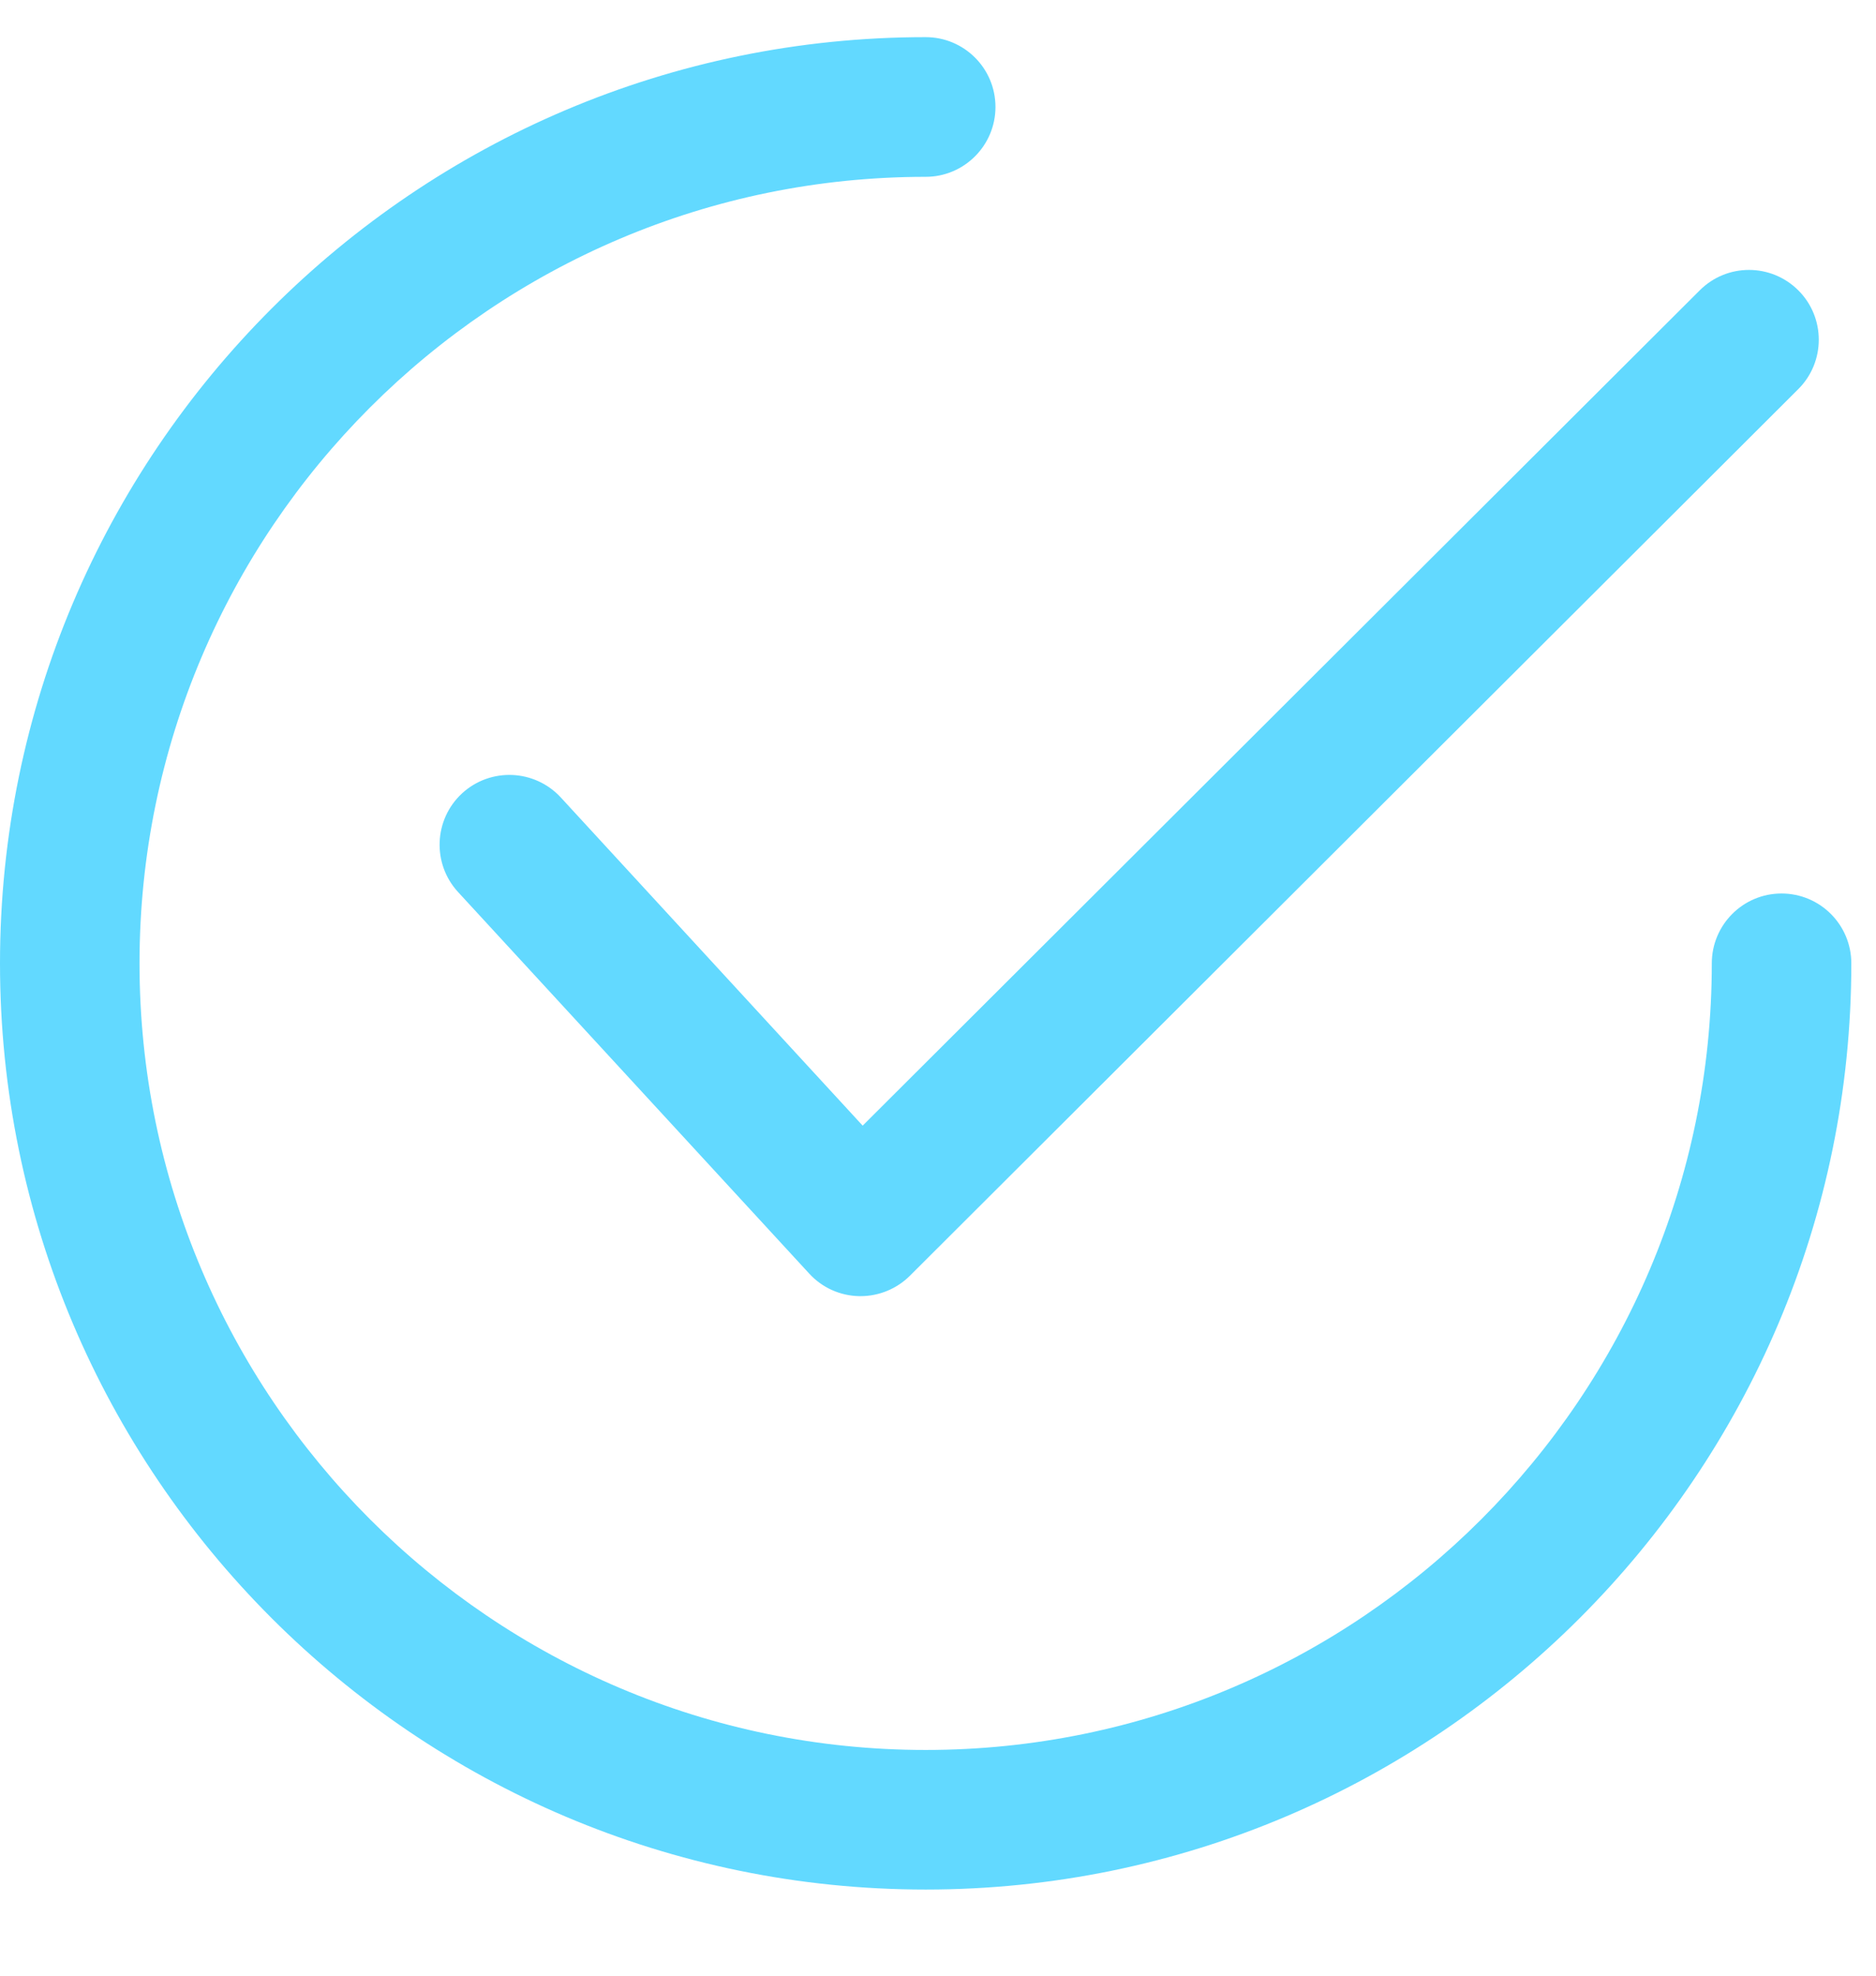
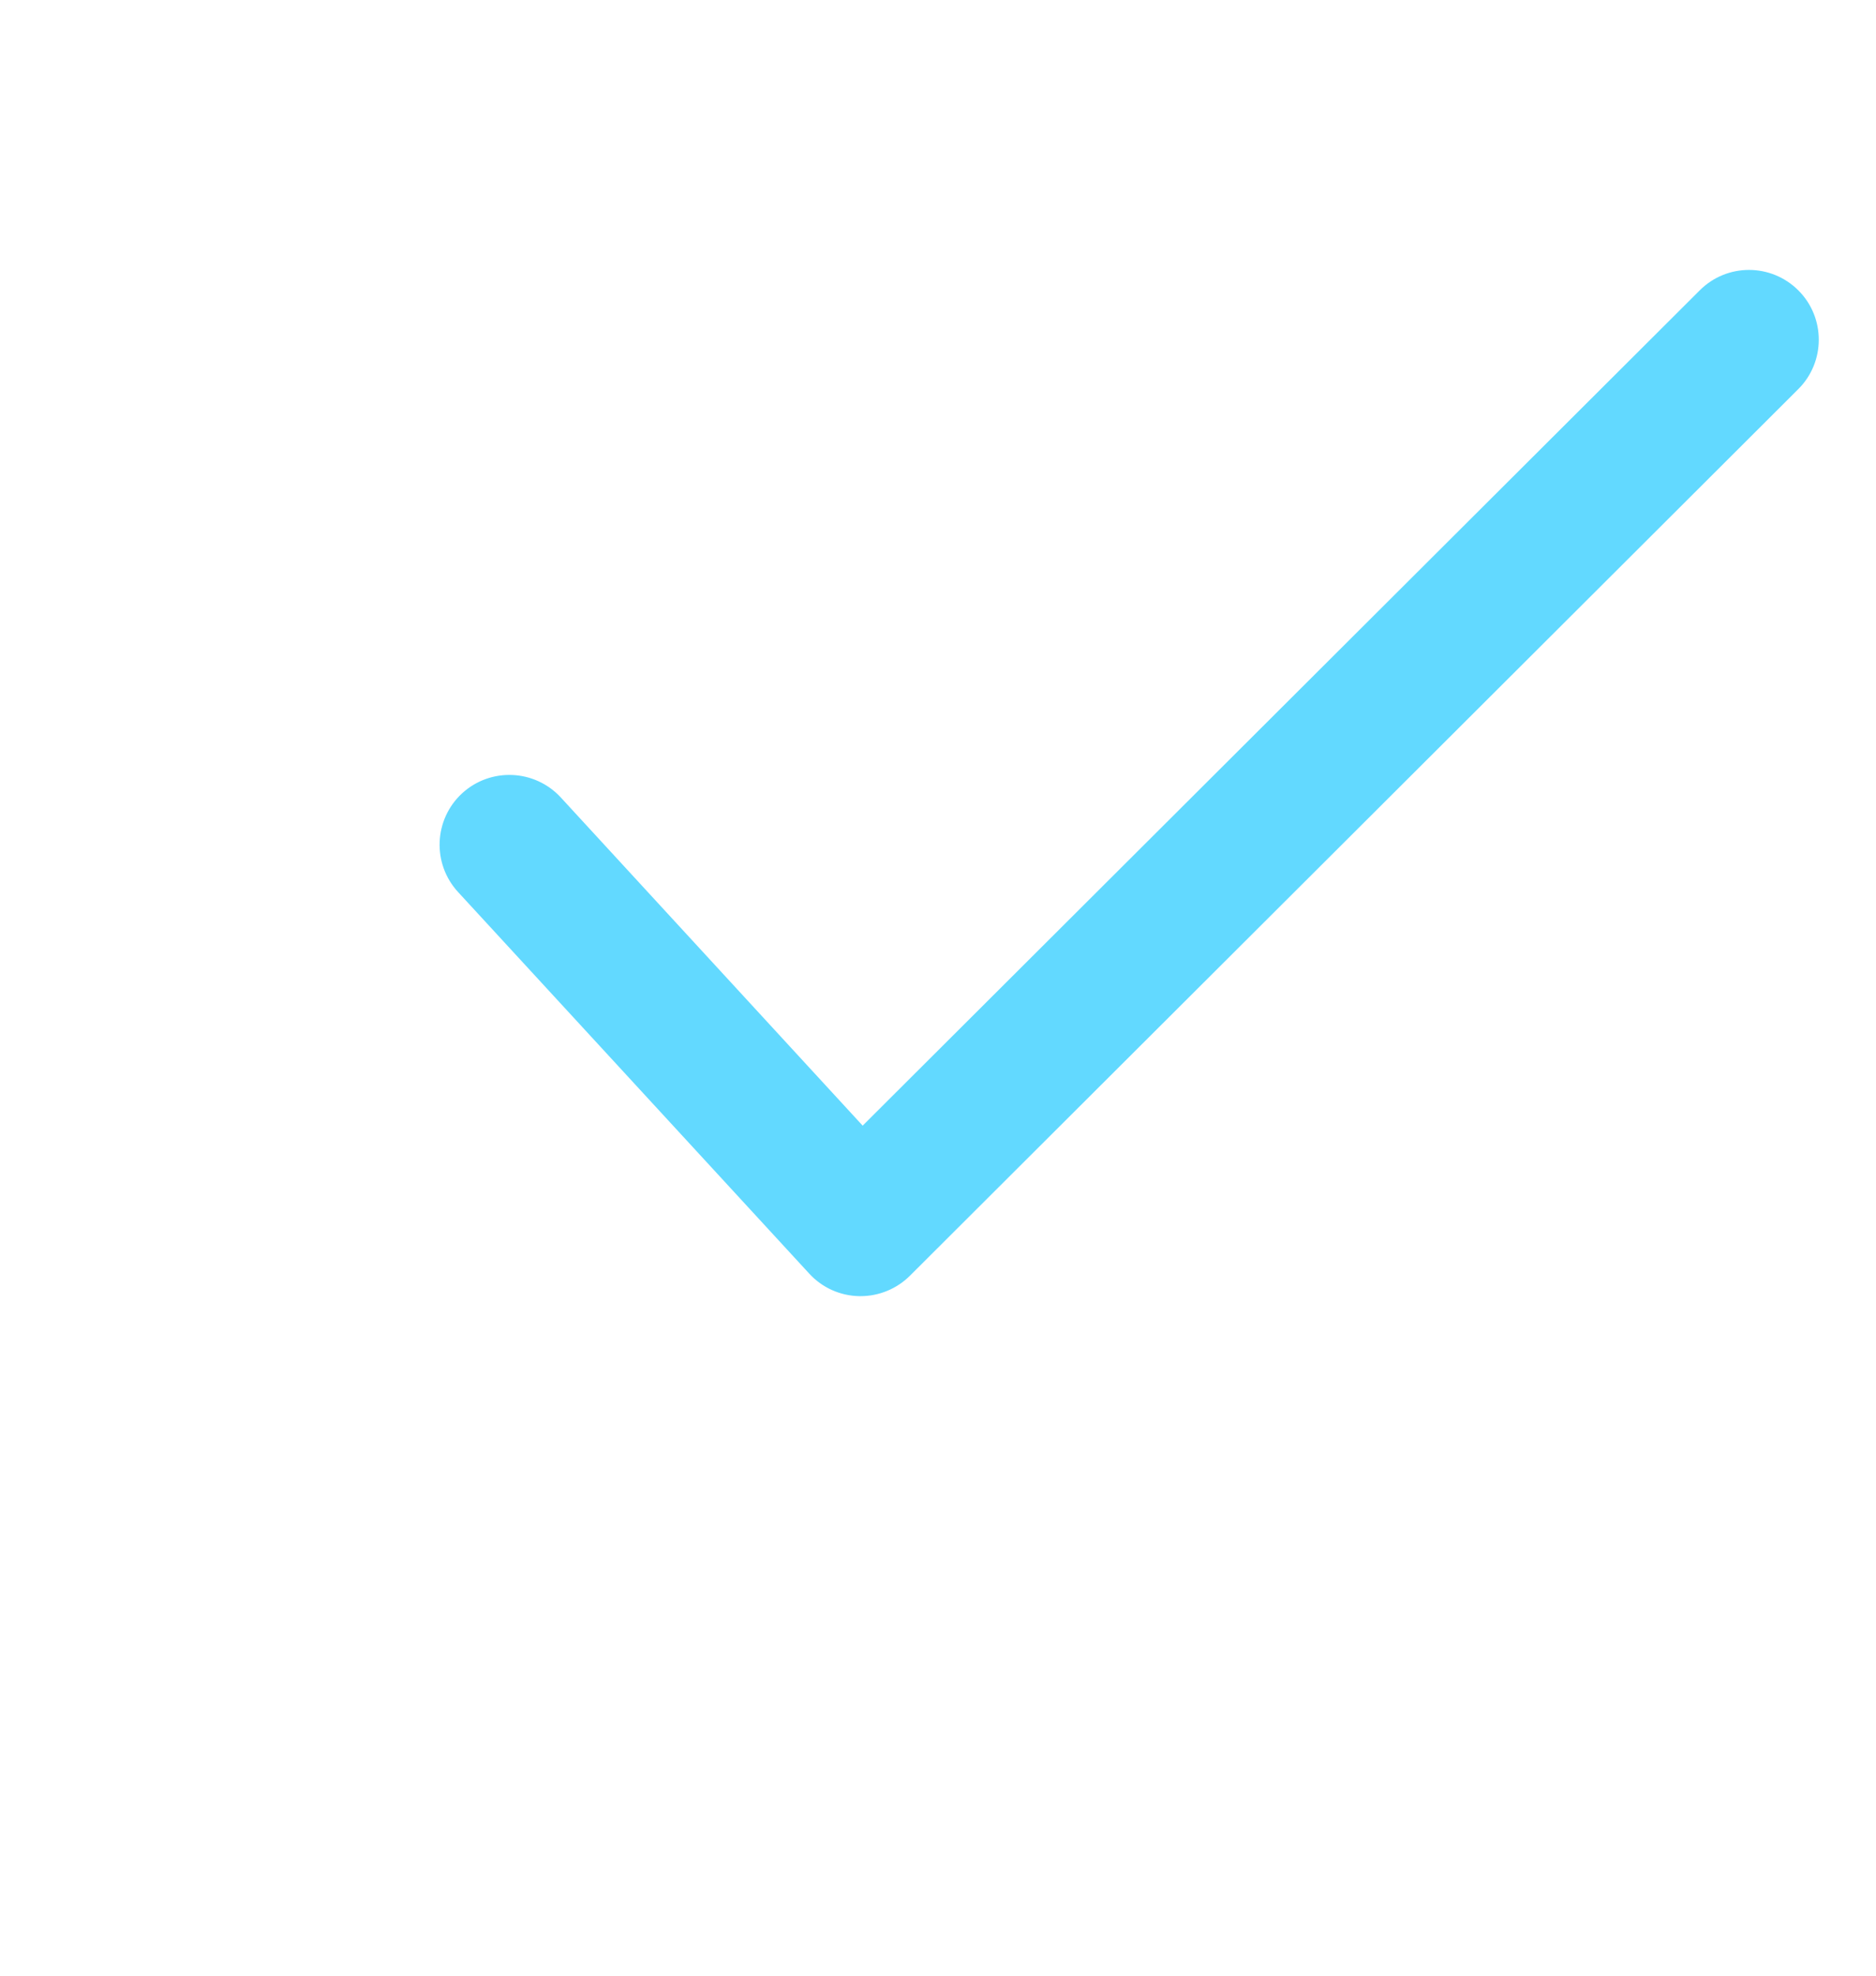
<svg xmlns="http://www.w3.org/2000/svg" width="19" height="20" viewBox="0 0 19 20" fill="none">
  <path d="M18.214 2.94C17.938 2.664 17.491 2.663 17.215 2.939L8.737 11.395L5.679 8.072C5.414 7.786 4.968 7.767 4.68 8.031C4.393 8.296 4.375 8.743 4.639 9.03L8.196 12.893C8.326 13.035 8.508 13.117 8.701 13.121C8.706 13.121 8.711 13.121 8.716 13.121C8.902 13.121 9.082 13.047 9.215 12.915L18.213 3.939C18.489 3.664 18.49 3.216 18.214 2.94Z" fill="#62D9FF" />
-   <path d="M18.043 9.045C17.653 9.045 17.337 9.362 17.337 9.752C17.337 14.143 13.765 17.715 9.375 17.715C4.985 17.715 1.413 14.143 1.413 9.752C1.413 5.362 4.985 1.79 9.375 1.79C9.765 1.79 10.082 1.473 10.082 1.083C10.082 0.692 9.765 0.376 9.375 0.376C4.206 0.376 0 4.582 0 9.752C0 14.922 4.206 19.128 9.375 19.128C14.544 19.128 18.75 14.922 18.75 9.752C18.75 9.362 18.434 9.045 18.043 9.045Z" fill="#62D9FF" />
</svg>